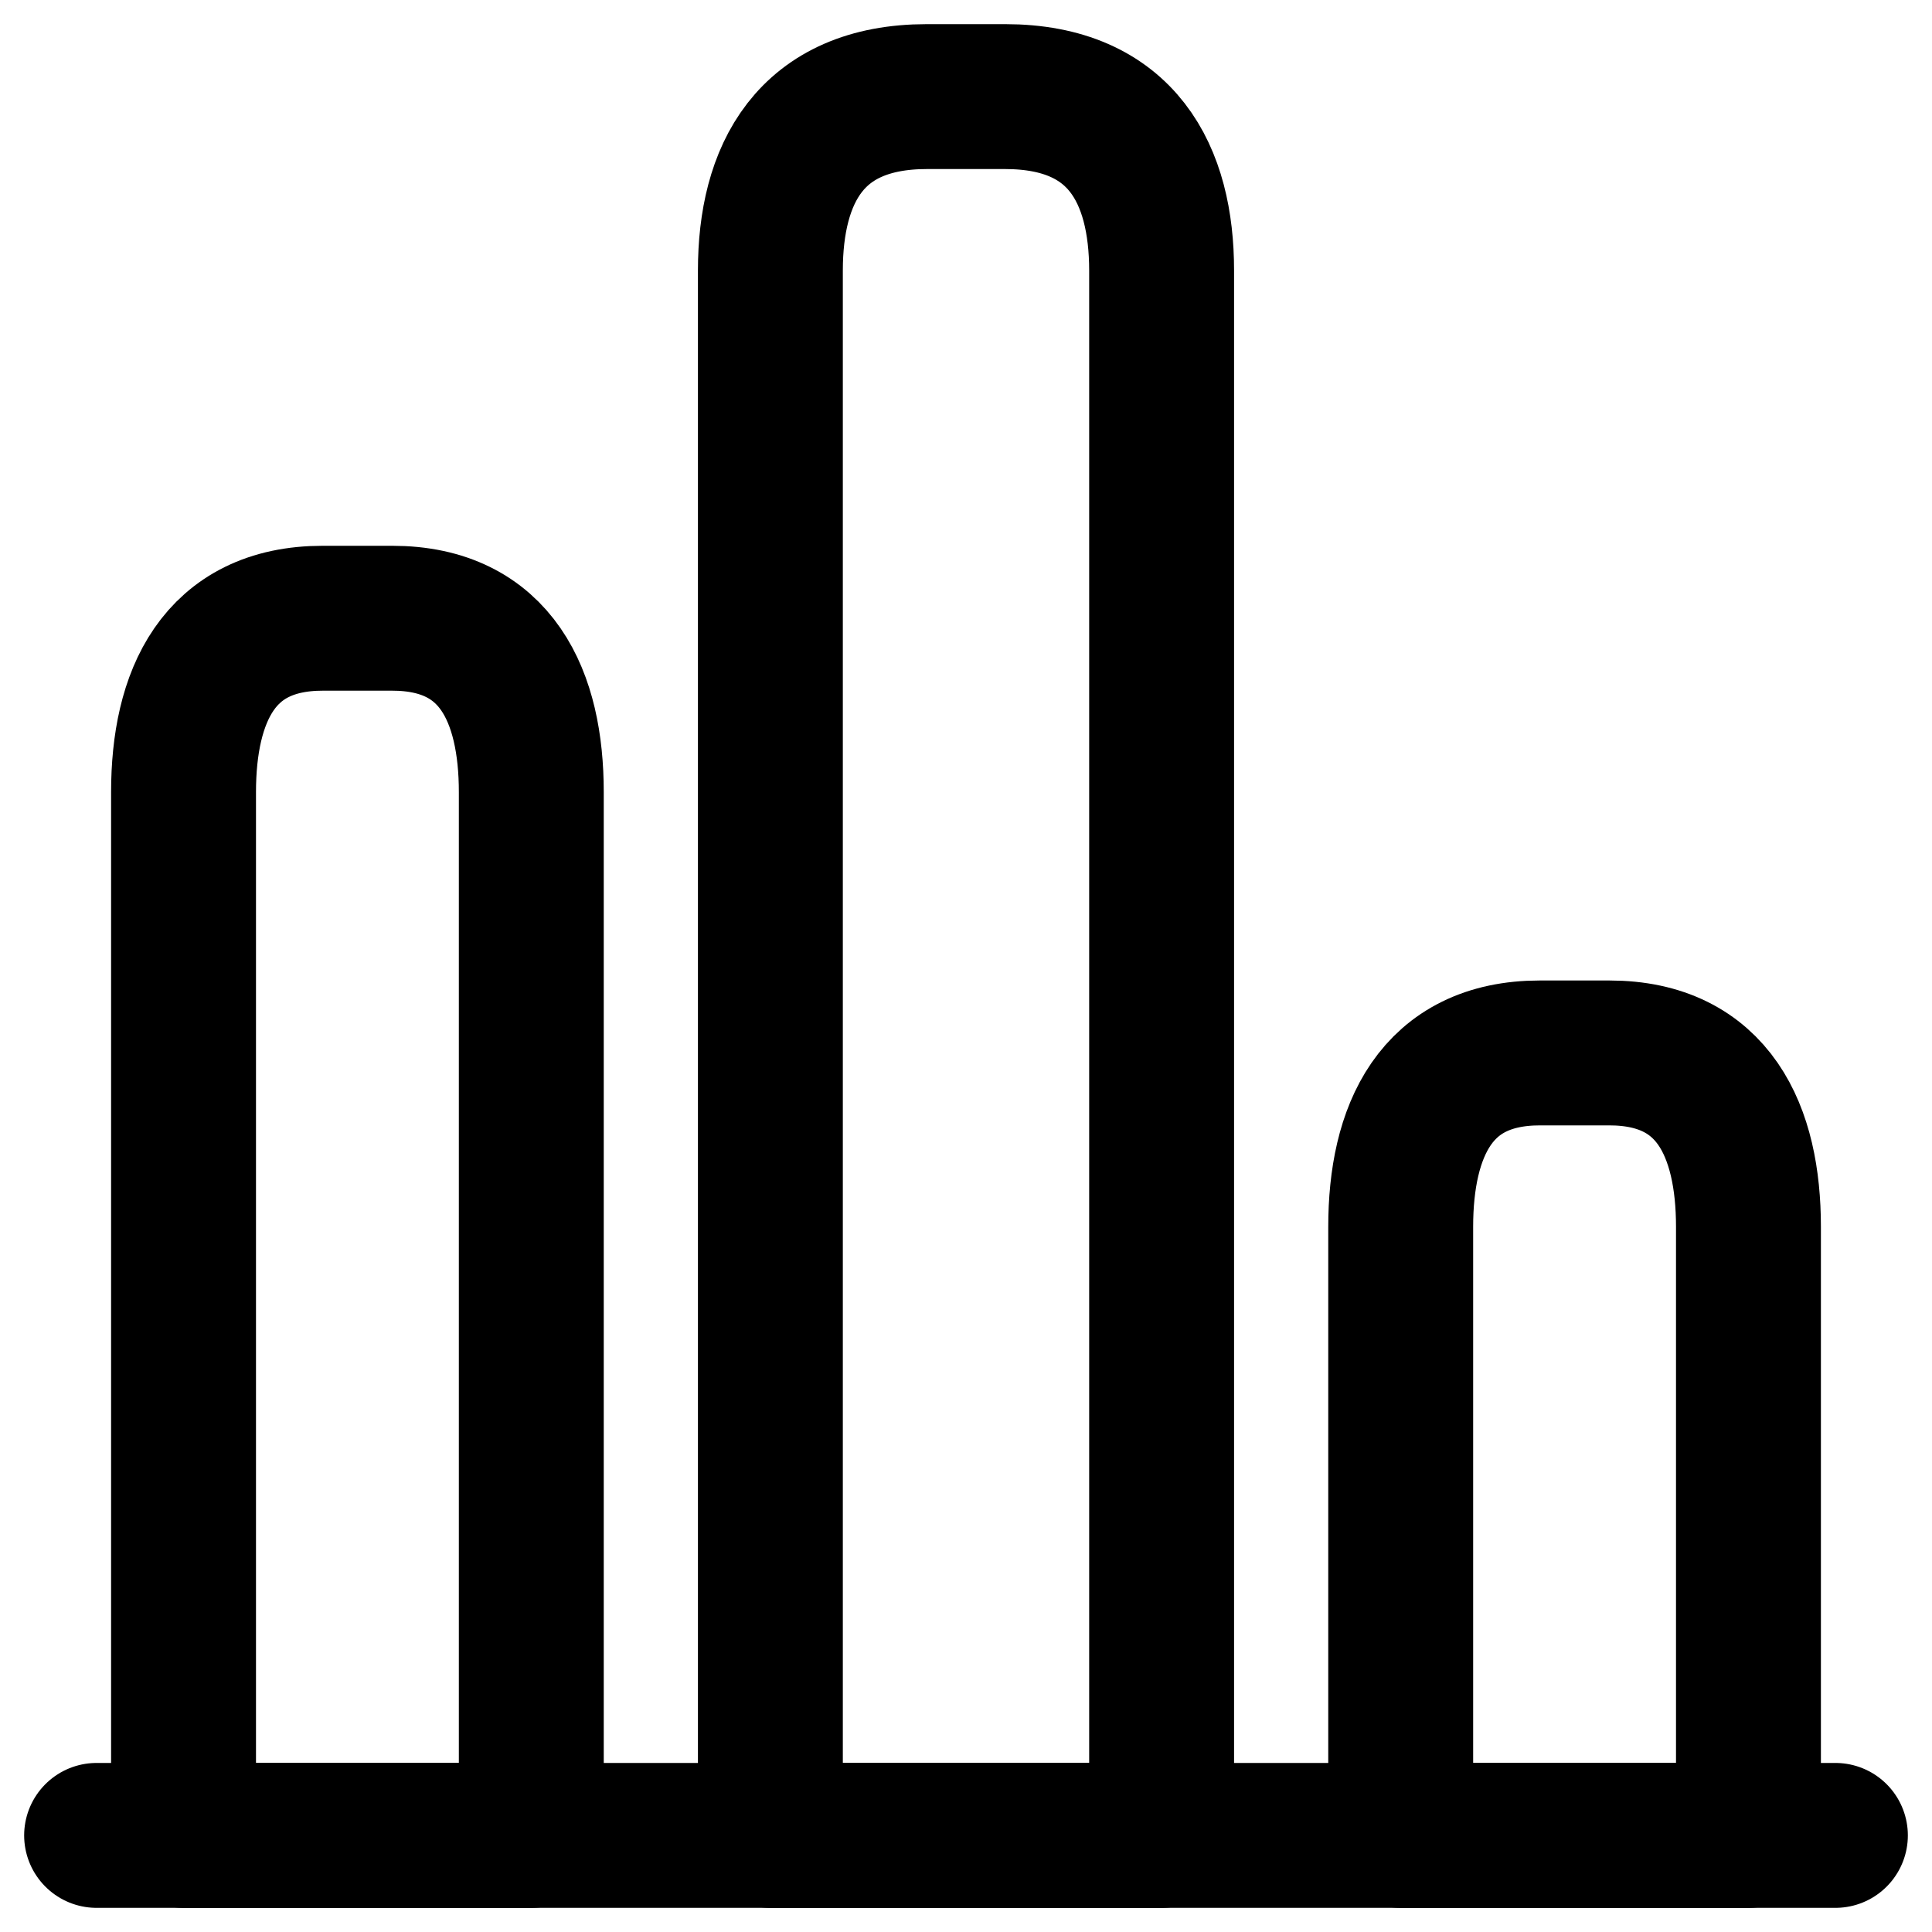
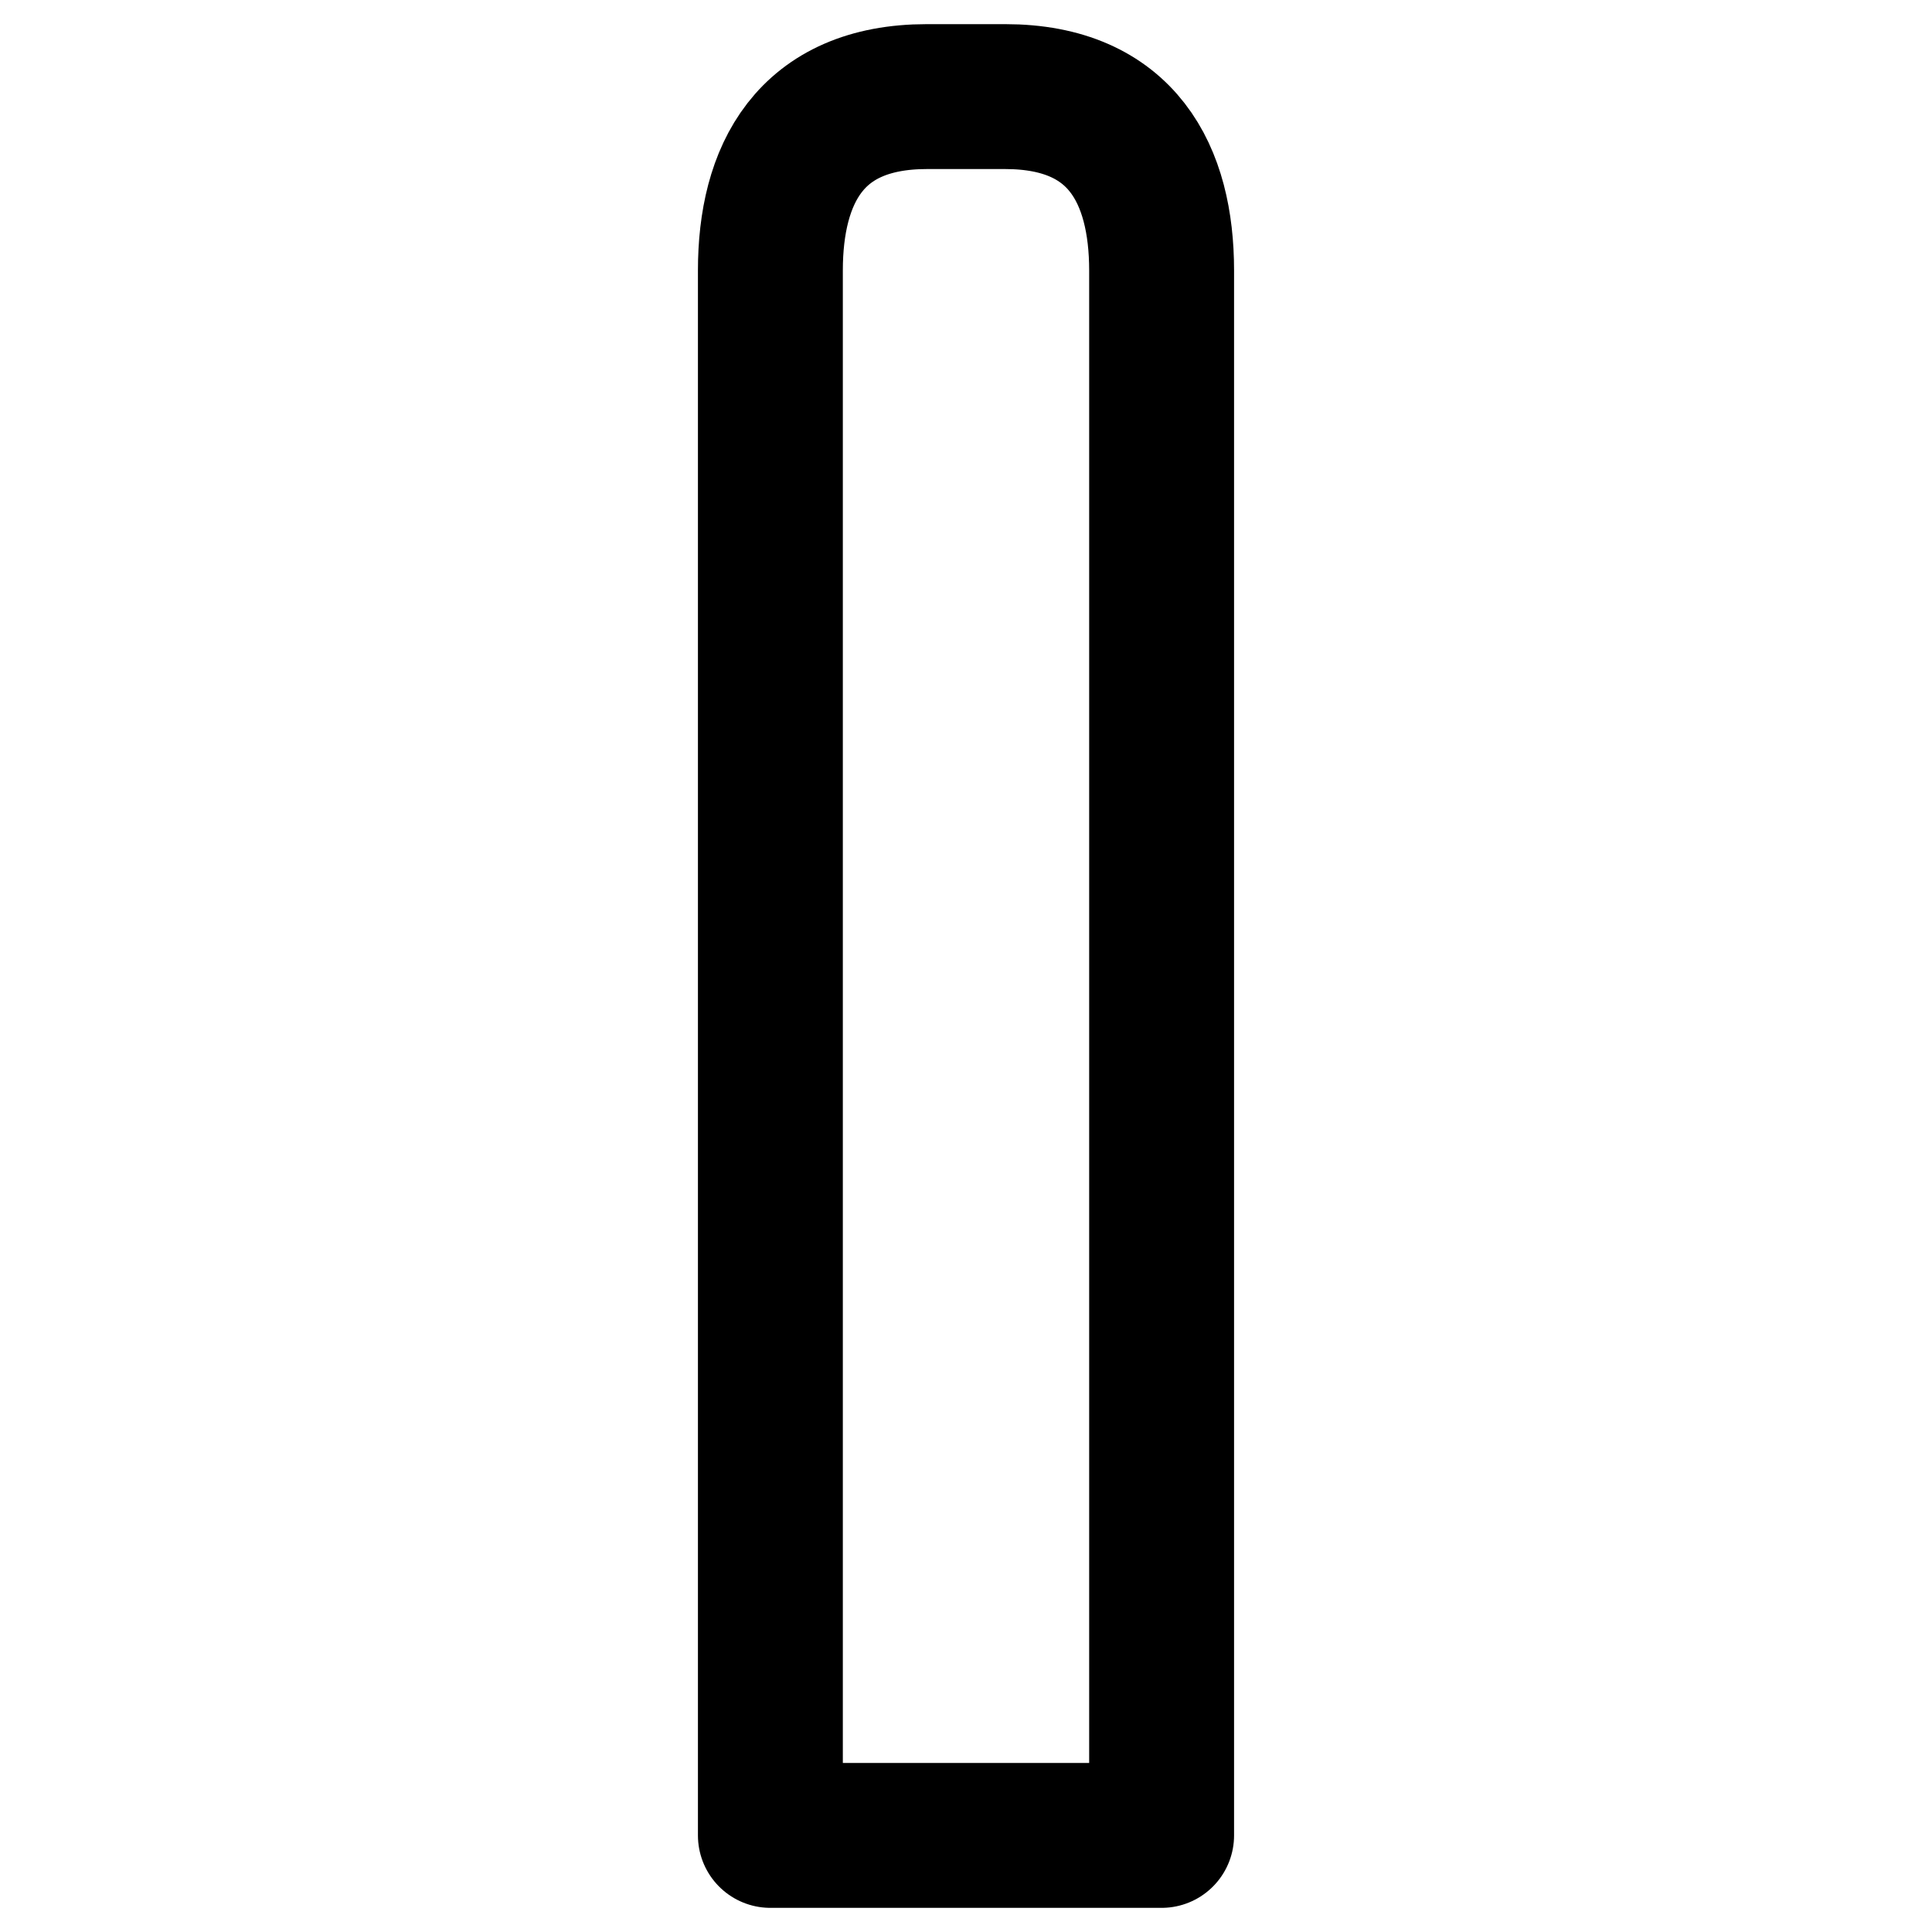
<svg xmlns="http://www.w3.org/2000/svg" width="20" height="20" viewBox="0 0 20 20" fill="none">
-   <path d="M1 19H19" stroke="currentcolor" stroke-width="1.5" stroke-miterlimit="10" stroke-linecap="round" stroke-linejoin="round" />
  <path d="M7.975 2.8V19H12.025V2.8C12.025 1.81 11.62 1 10.405 1H9.595C8.38 1 7.975 1.81 7.975 2.8Z" stroke="currentcolor" stroke-width="1.5" stroke-linecap="round" stroke-linejoin="round" />
-   <path d="M1.9 8.2V19H5.5V8.2C5.5 7.21 5.14 6.4 4.06 6.4H3.34C2.26 6.4 1.9 7.21 1.9 8.2Z" stroke="currentcolor" stroke-width="1.5" stroke-linecap="round" stroke-linejoin="round" />
-   <path d="M14.5 12.7V19H18.1V12.7C18.1 11.71 17.74 10.9 16.66 10.9H15.94C14.86 10.9 14.5 11.71 14.5 12.7Z" stroke="currentcolor" stroke-width="1.5" stroke-linecap="round" stroke-linejoin="round" />
</svg>